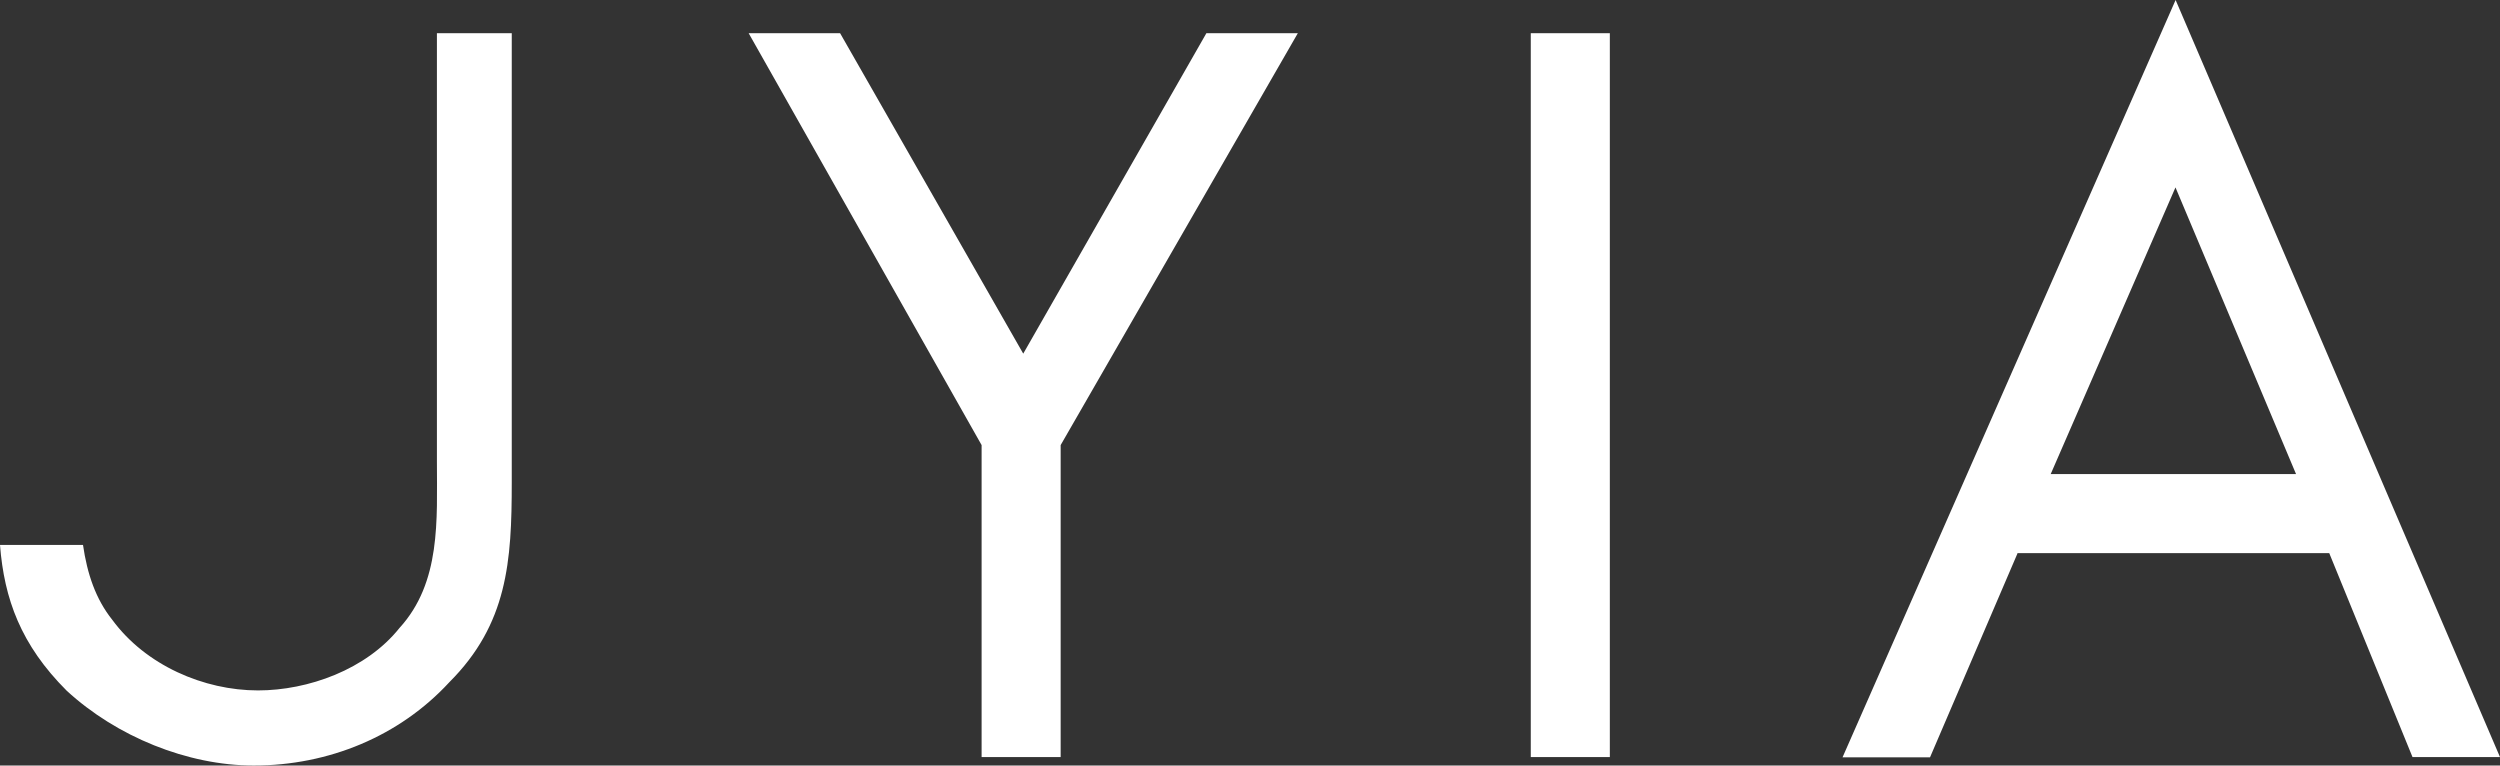
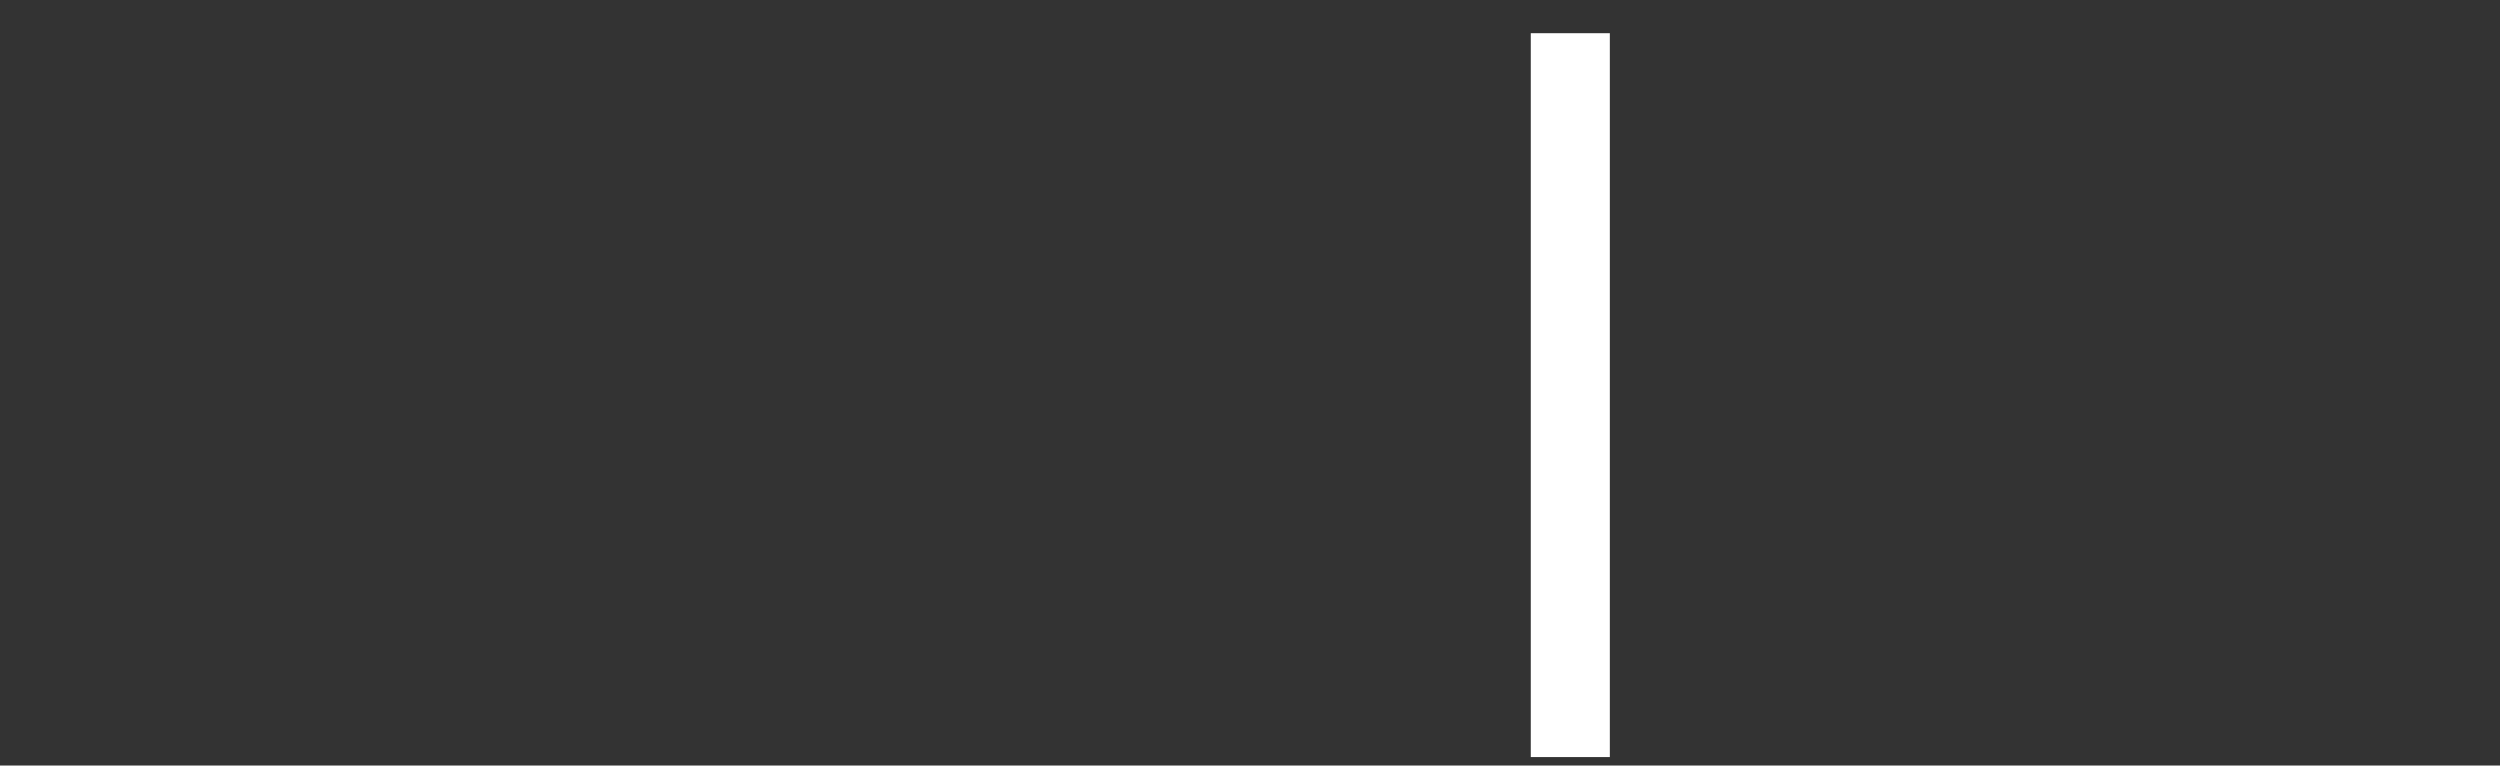
<svg xmlns="http://www.w3.org/2000/svg" id="_レイヤー_2" data-name="レイヤー 2" viewBox="0 0 94.87 29.05">
  <rect x="0" y="0" width="94.87" height="29.05" fill="#333333" stroke="none" />
  <defs>
    <style>
      .cls-1 {
        fill: #fff;
        stroke-width: 0px;
      }
    </style>
  </defs>
  <g id="_レイヤー_1-2" data-name="レイヤー 1">
-     <path class="cls-1" d="M28.41,1.26h3.47l6.95,12.16,6.95-12.16h3.47l-9,15.63v11.84h-3v-11.84L28.41,1.26Z" />
    <path class="cls-1" d="M61.09,28.73h-3V1.26h3v27.47Z" />
-     <path class="cls-1" d="M76.56,21l-3.32,7.74h-3.32L82.56,0l12.31,28.73h-3.32l-3.16-7.74s-11.84,0-11.84,0ZM82.56,7.1l-4.74,10.89h9.31l-4.58-10.89Z" />
-     <path class="cls-1" d="M16.58,1.26v16.26c0,2.21.16,4.58-1.42,6.31-1.26,1.58-3.47,2.37-5.37,2.37-2.05,0-4.26-.95-5.53-2.68-.63-.79-.95-1.74-1.11-2.84H0c.16,2.05.79,3.79,2.53,5.53,1.89,1.74,4.58,2.84,7.1,2.84,2.84,0,5.53-1.11,7.42-3.16,2.21-2.21,2.37-4.58,2.37-7.58V1.26h-2.84Z" />
  </g>
</svg>